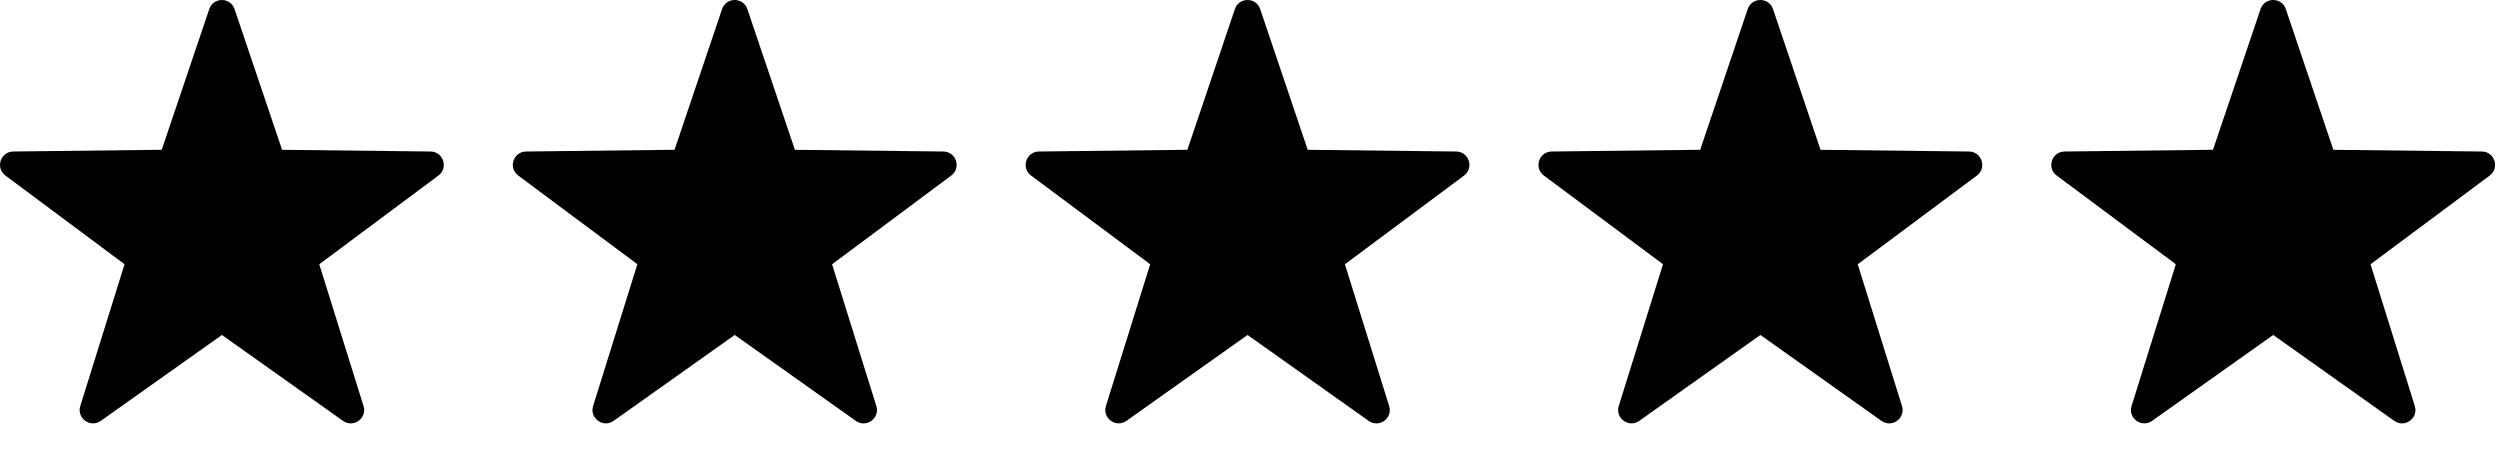
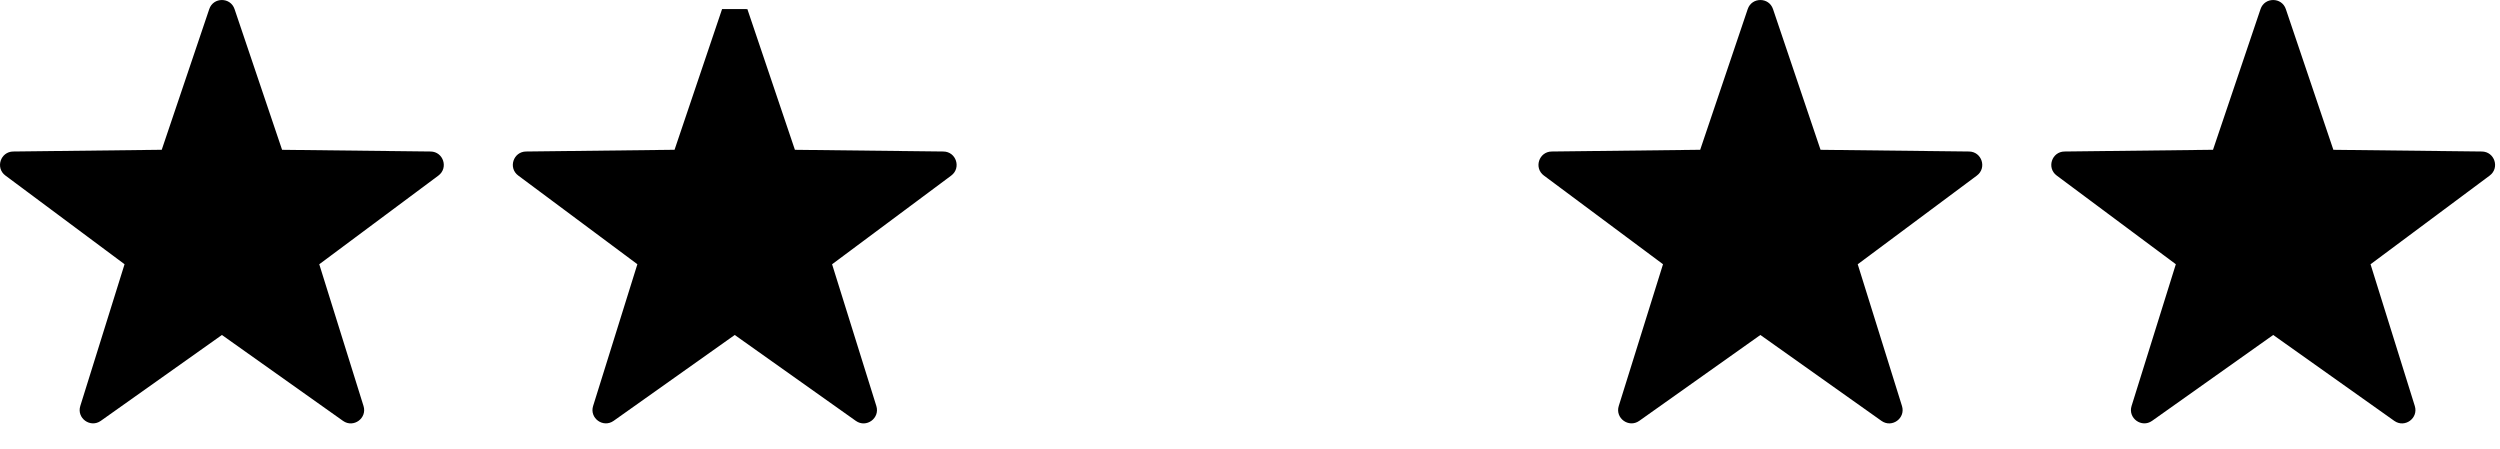
<svg xmlns="http://www.w3.org/2000/svg" width="78" height="14" viewBox="0 0 78 14" fill="none">
  <path d="M7.318 0.284L8.801 4.674L13.434 4.727C13.833 4.732 13.998 5.24 13.678 5.478L9.961 8.245L11.342 12.668C11.46 13.048 11.029 13.362 10.703 13.132L6.924 10.451L3.144 13.131C2.819 13.361 2.386 13.047 2.505 12.667L3.886 8.244L0.169 5.477C-0.151 5.24 0.014 4.732 0.413 4.727L5.046 4.673L6.529 0.283C6.656 -0.094 7.191 -0.094 7.318 0.284Z" fill="black" />
-   <path d="M23.318 0.284L24.801 4.674L29.434 4.727C29.833 4.732 29.998 5.24 29.678 5.478L25.961 8.245L27.342 12.668C27.46 13.048 27.029 13.362 26.703 13.132L22.924 10.451L19.144 13.131C18.819 13.361 18.386 13.047 18.505 12.667L19.886 8.244L16.169 5.477C15.849 5.24 16.014 4.732 16.413 4.727L21.046 4.673L22.529 0.283C22.657 -0.094 23.191 -0.094 23.318 0.284Z" fill="black" />
-   <path d="M39.318 0.284L40.801 4.674L45.434 4.727C45.833 4.732 45.998 5.24 45.678 5.478L41.961 8.245L43.342 12.668C43.46 13.048 43.029 13.362 42.703 13.132L38.924 10.451L35.144 13.131C34.819 13.361 34.386 13.047 34.505 12.667L35.886 8.244L32.169 5.477C31.849 5.24 32.014 4.732 32.413 4.727L37.046 4.673L38.529 0.283C38.657 -0.094 39.191 -0.094 39.318 0.284Z" fill="black" />
+   <path d="M23.318 0.284L24.801 4.674L29.434 4.727C29.833 4.732 29.998 5.24 29.678 5.478L25.961 8.245L27.342 12.668C27.46 13.048 27.029 13.362 26.703 13.132L22.924 10.451L19.144 13.131C18.819 13.361 18.386 13.047 18.505 12.667L19.886 8.244L16.169 5.477C15.849 5.24 16.014 4.732 16.413 4.727L21.046 4.673L22.529 0.283Z" fill="black" />
  <path d="M55.318 0.284L56.801 4.674L61.434 4.727C61.833 4.732 61.998 5.24 61.678 5.478L57.961 8.245L59.342 12.668C59.46 13.048 59.029 13.362 58.703 13.132L54.924 10.451L51.144 13.131C50.819 13.361 50.386 13.047 50.505 12.667L51.886 8.244L48.169 5.477C47.849 5.24 48.014 4.732 48.413 4.727L53.046 4.673L54.529 0.283C54.657 -0.094 55.191 -0.094 55.318 0.284Z" fill="black" />
  <path d="M71.318 0.284L72.801 4.674L77.434 4.727C77.833 4.732 77.998 5.24 77.678 5.478L73.961 8.245L75.342 12.668C75.46 13.048 75.029 13.362 74.703 13.132L70.924 10.451L67.144 13.131C66.819 13.361 66.386 13.047 66.505 12.667L67.886 8.244L64.169 5.477C63.849 5.24 64.014 4.732 64.413 4.727L69.046 4.673L70.529 0.283C70.656 -0.094 71.191 -0.094 71.318 0.284Z" fill="black" />
</svg>